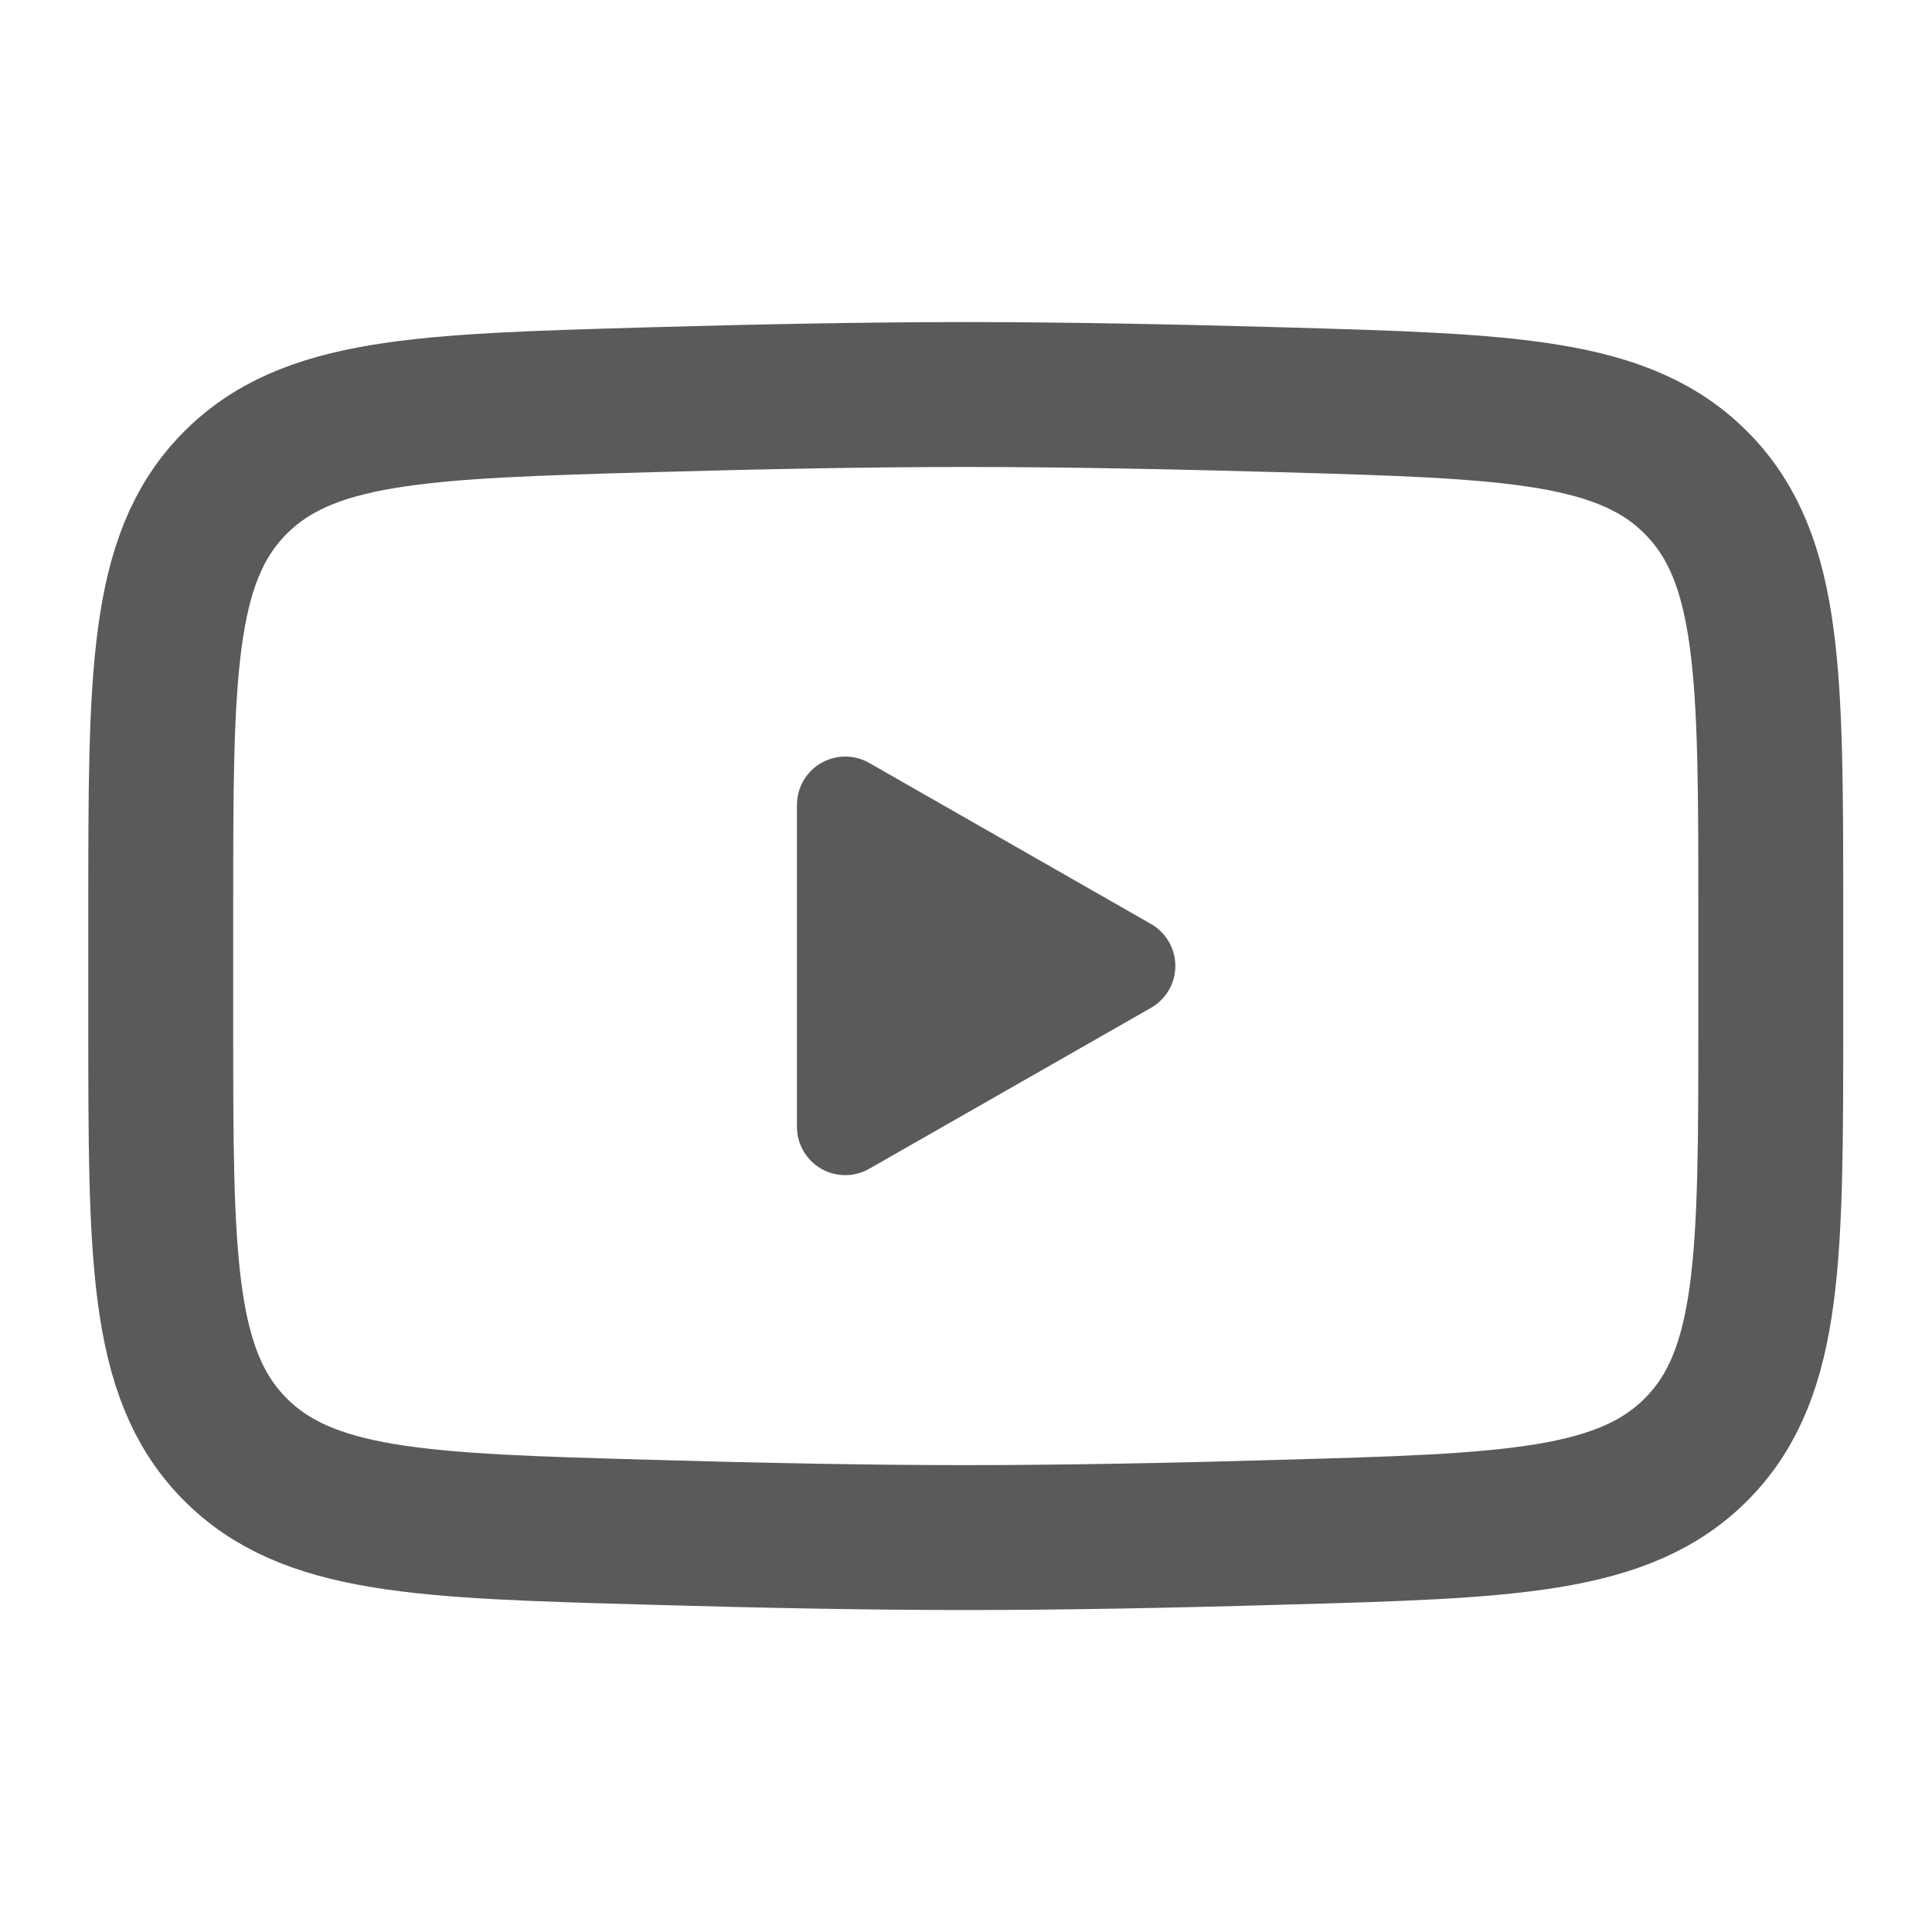
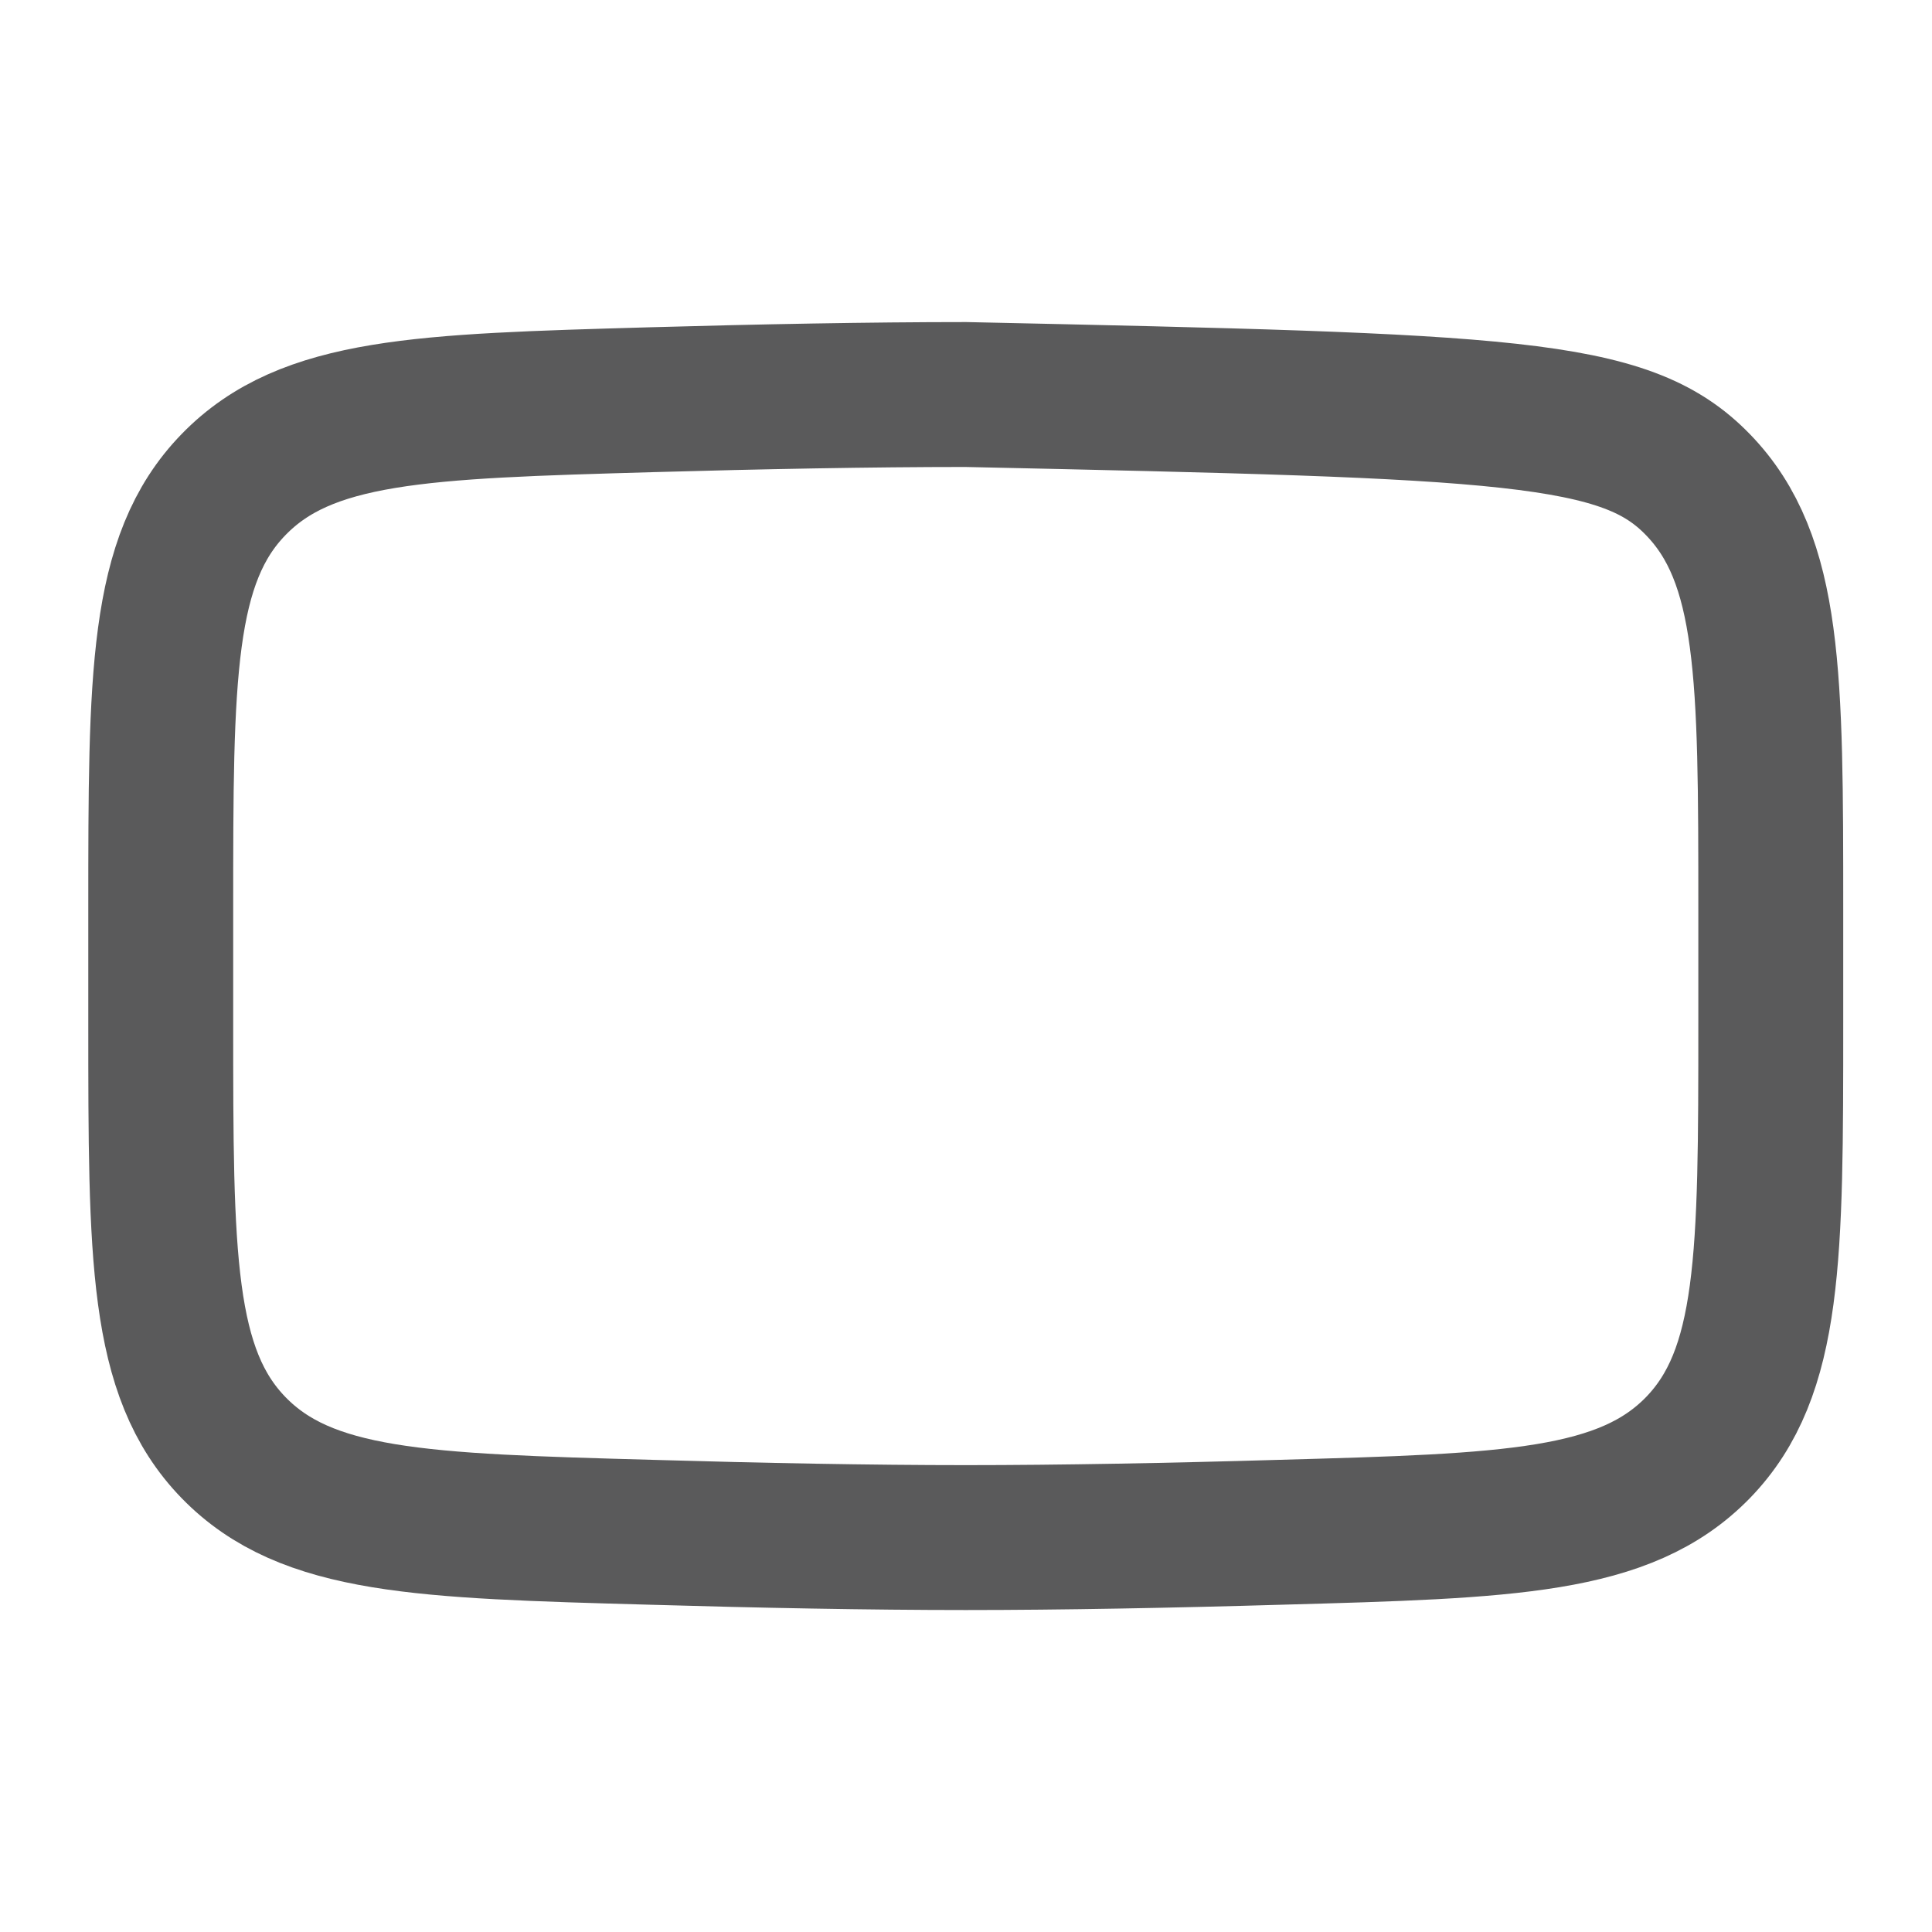
<svg xmlns="http://www.w3.org/2000/svg" width="20" height="20" viewBox="0 0 20 20" fill="none">
-   <path d="M11.667 9.999L8.75 11.665V8.332L11.667 9.999Z" fill="#5A5A5B" stroke="#5A5A5B" stroke-linecap="round" stroke-linejoin="round" />
-   <path d="M1.664 10.591V9.411C1.664 6.998 1.664 5.791 2.418 5.016C3.173 4.239 4.362 4.206 6.737 4.138C7.862 4.106 9.012 4.084 9.997 4.084C10.982 4.084 12.132 4.106 13.257 4.138C15.633 4.206 16.822 4.239 17.576 5.016C18.33 5.792 18.331 6.999 18.331 9.411V10.59C18.331 13.003 18.331 14.209 17.577 14.986C16.822 15.761 15.634 15.796 13.257 15.862C12.132 15.895 10.982 15.917 9.997 15.917C9.012 15.917 7.863 15.895 6.737 15.862C4.362 15.796 3.173 15.762 2.418 14.986C1.663 14.209 1.664 13.002 1.664 10.591Z" stroke="#5A5A5B" stroke-width="1.5" />
+   <path d="M1.664 10.591V9.411C1.664 6.998 1.664 5.791 2.418 5.016C3.173 4.239 4.362 4.206 6.737 4.138C7.862 4.106 9.012 4.084 9.997 4.084C15.633 4.206 16.822 4.239 17.576 5.016C18.33 5.792 18.331 6.999 18.331 9.411V10.59C18.331 13.003 18.331 14.209 17.577 14.986C16.822 15.761 15.634 15.796 13.257 15.862C12.132 15.895 10.982 15.917 9.997 15.917C9.012 15.917 7.863 15.895 6.737 15.862C4.362 15.796 3.173 15.762 2.418 14.986C1.663 14.209 1.664 13.002 1.664 10.591Z" stroke="#5A5A5B" stroke-width="1.5" />
</svg>